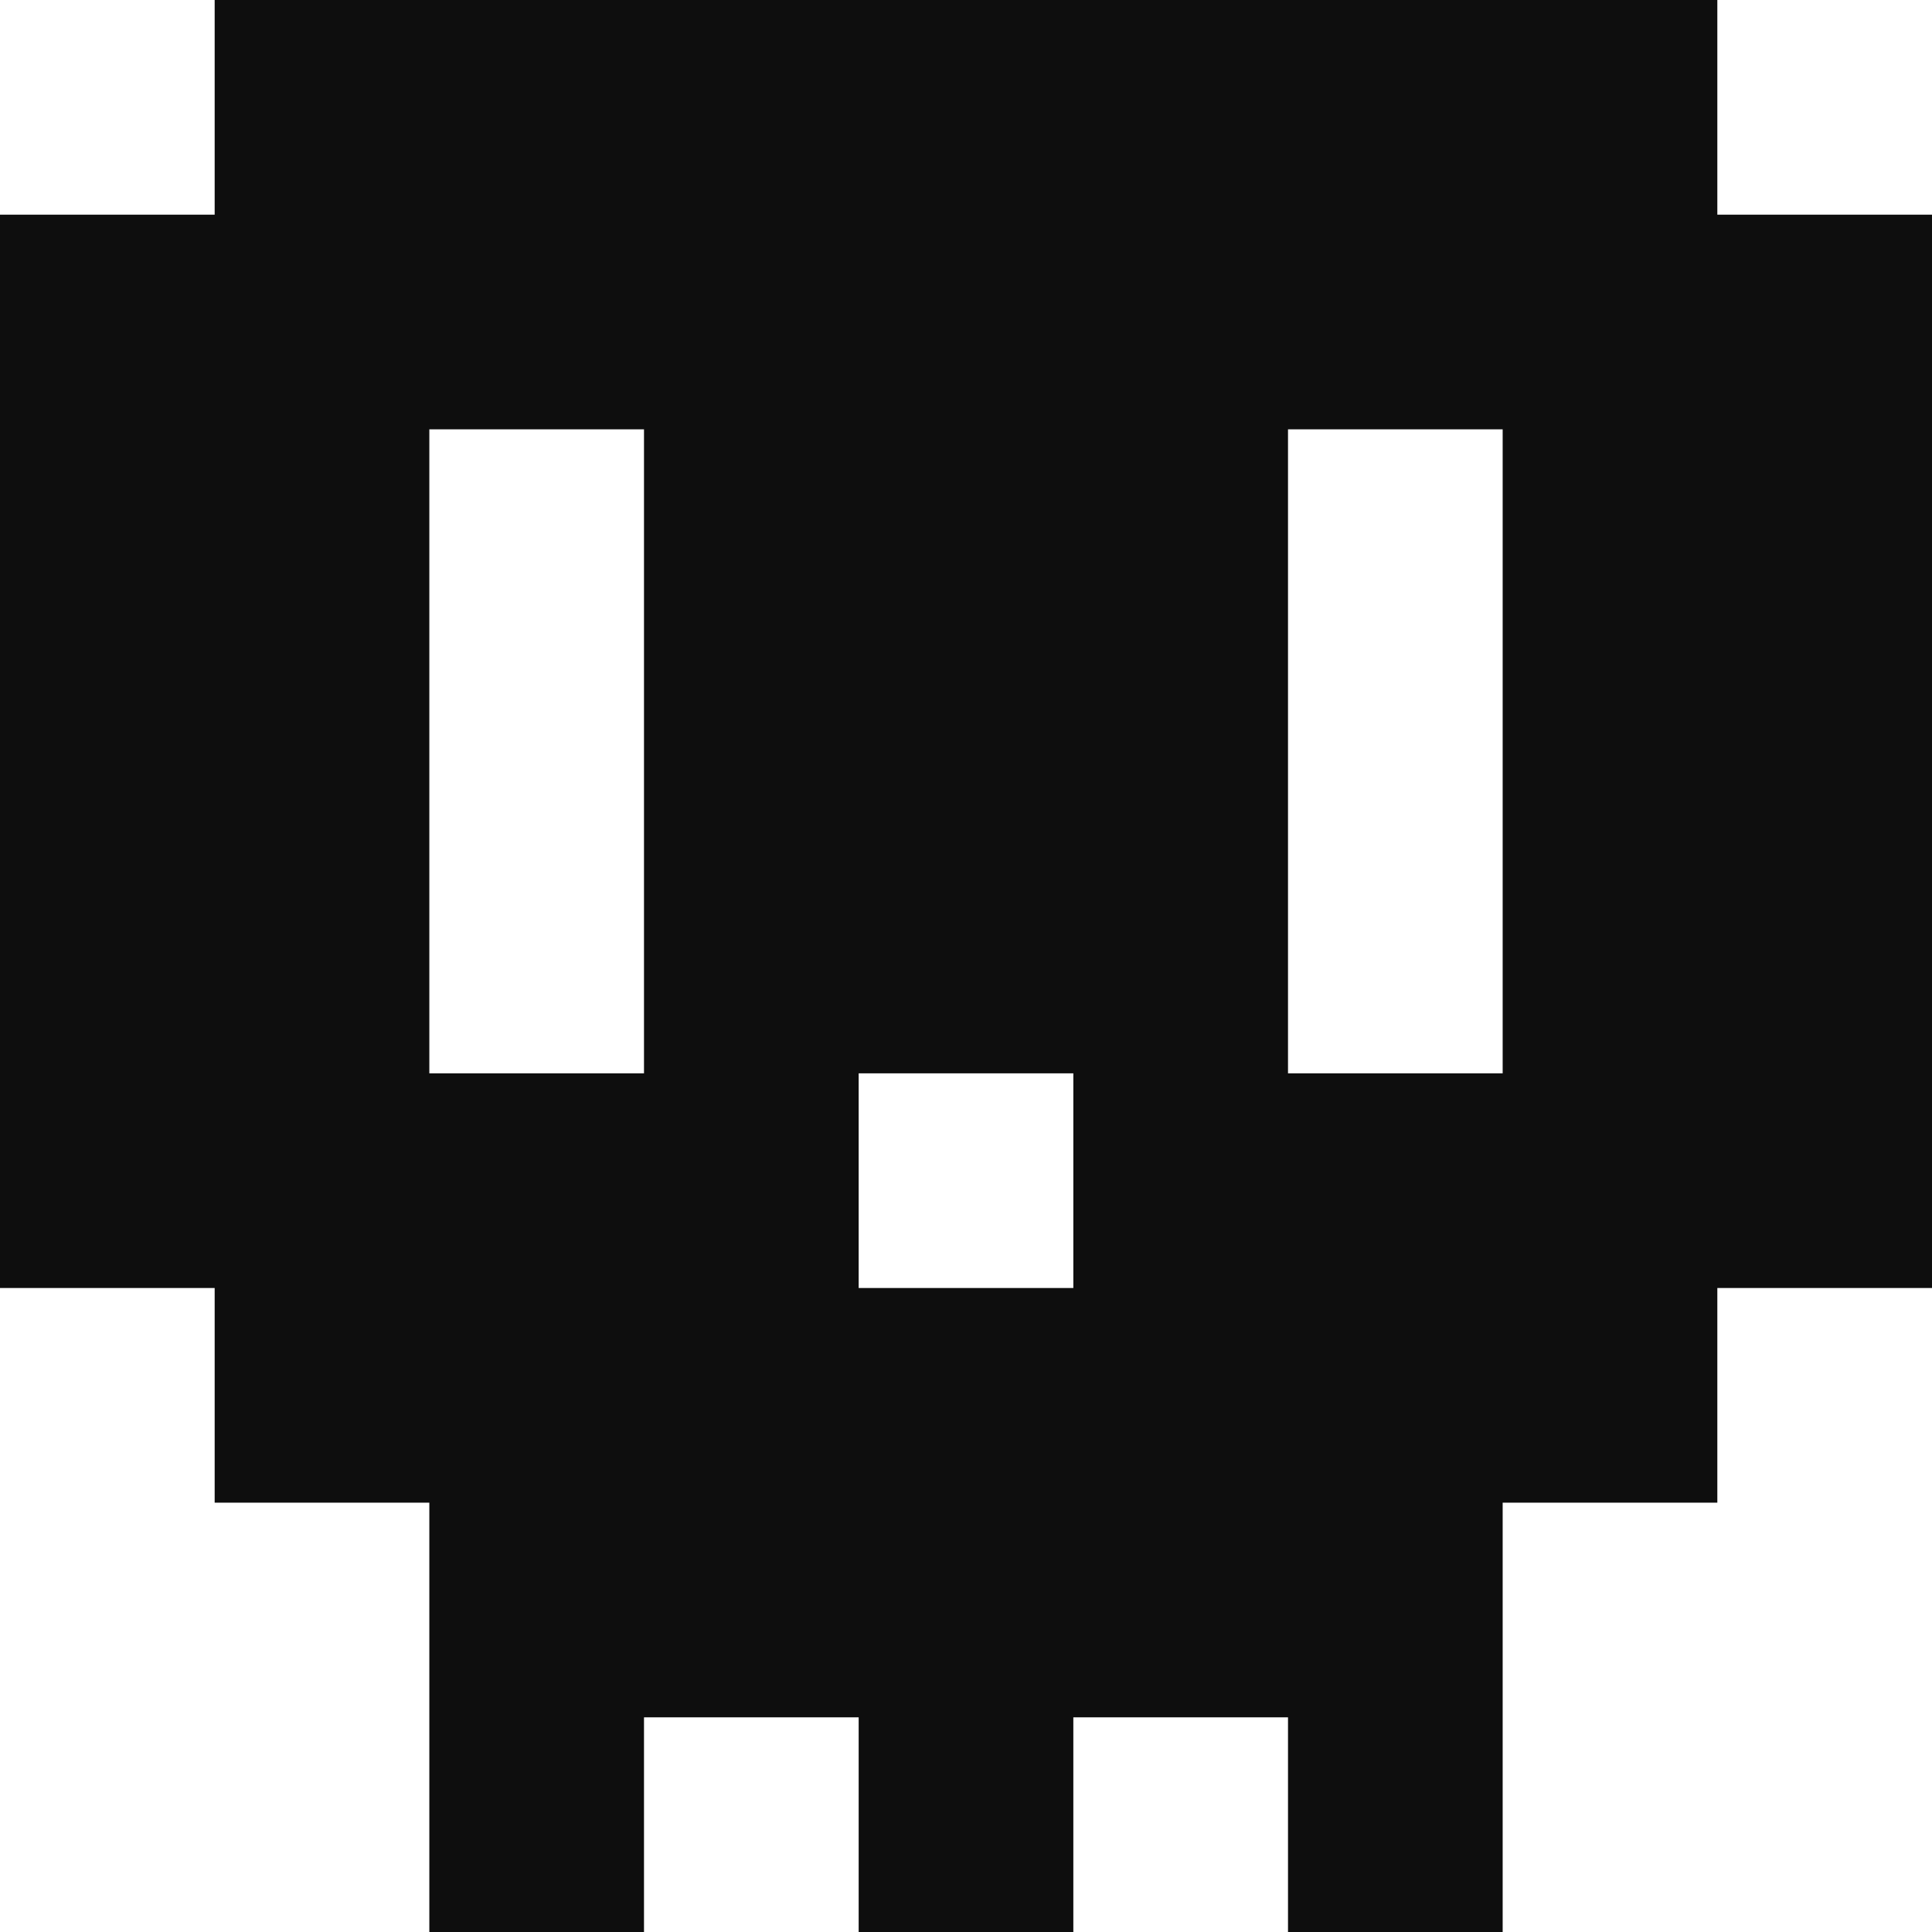
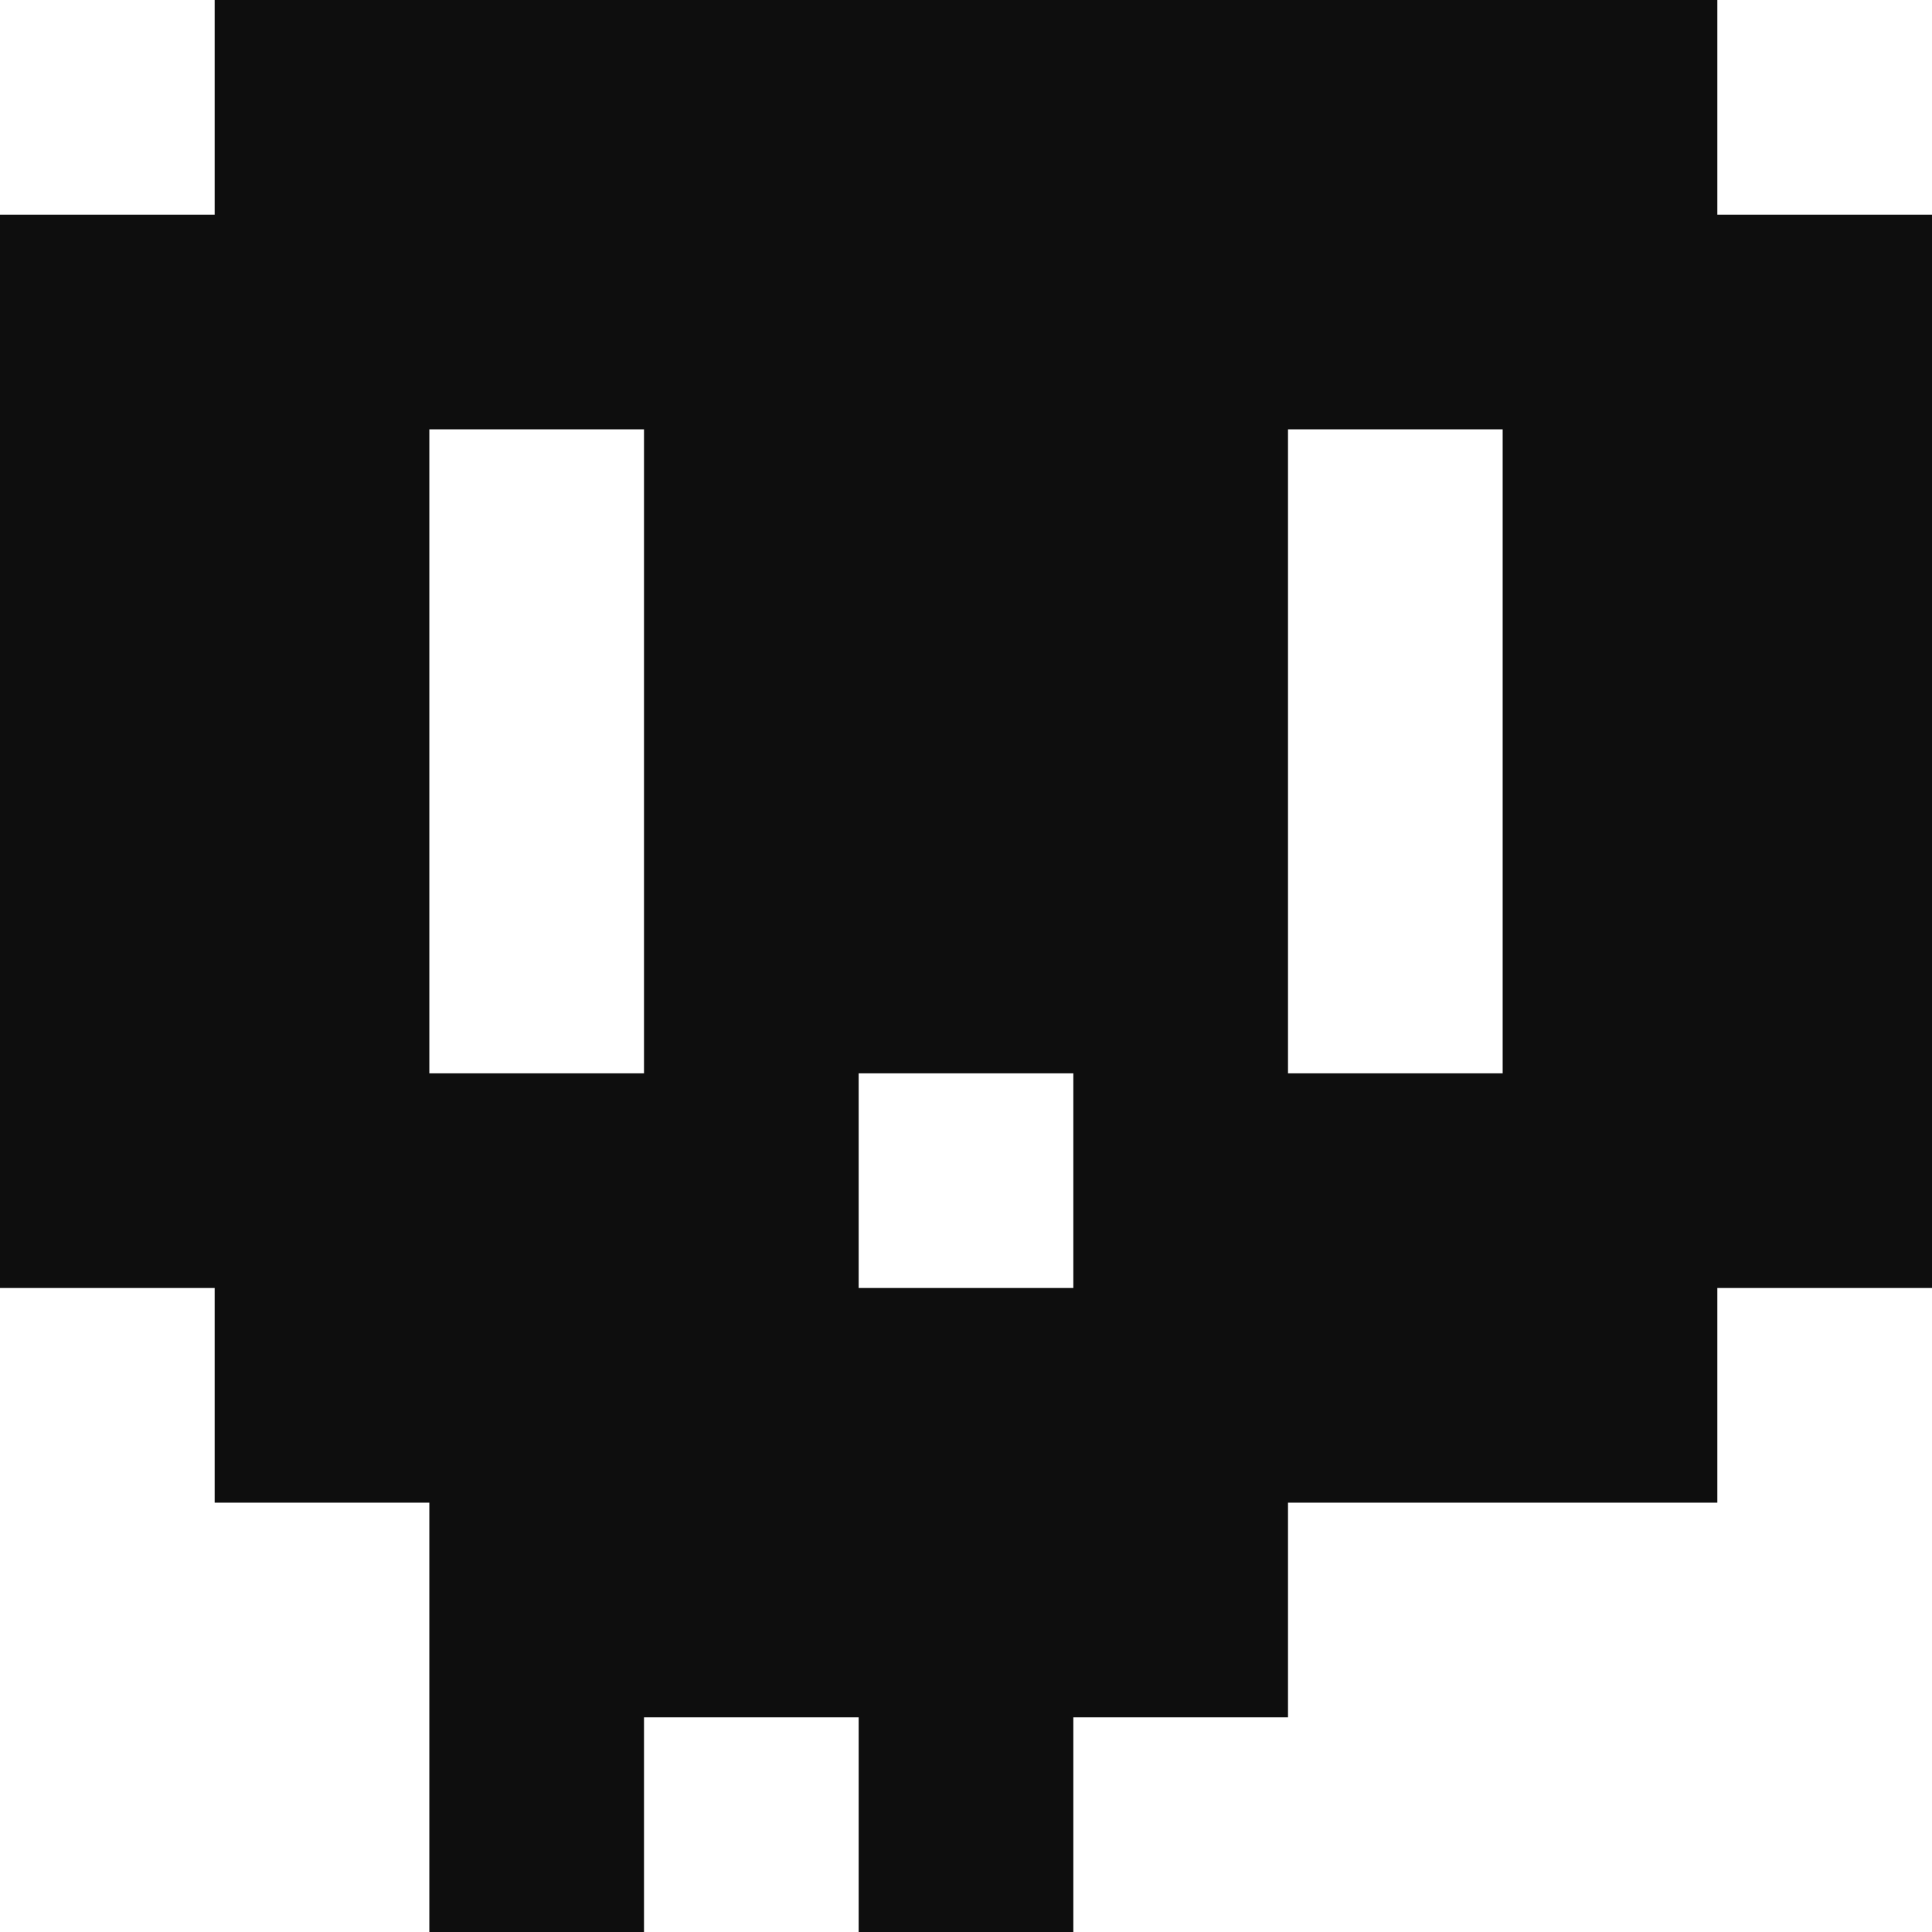
<svg xmlns="http://www.w3.org/2000/svg" width="45" height="45" viewBox="0 0 45 45" fill="none">
-   <path fill-rule="evenodd" clip-rule="evenodd" d="M10 0H5V5H0V10V15V20V25V30H5V35H10V40V45H15V40H20V45H25V40H30V45H35V40V35H40V30H45V25V20V15V10V5H40V0H35H30H25H20H15H10ZM35 20V25H30V20V15V10H35V15V20ZM15 20V25H10V20V15V10H15V15V20ZM25 30H20V25H25V30Z" fill="#0E0E0EB3" />
+   <path fill-rule="evenodd" clip-rule="evenodd" d="M10 0H5V5H0V10V15V20V25V30H5V35H10V40V45H15V40H20V45H25V40H30V45V40V35H40V30H45V25V20V15V10V5H40V0H35H30H25H20H15H10ZM35 20V25H30V20V15V10H35V15V20ZM15 20V25H10V20V15V10H15V15V20ZM25 30H20V25H25V30Z" fill="#0E0E0EB3" />
</svg>